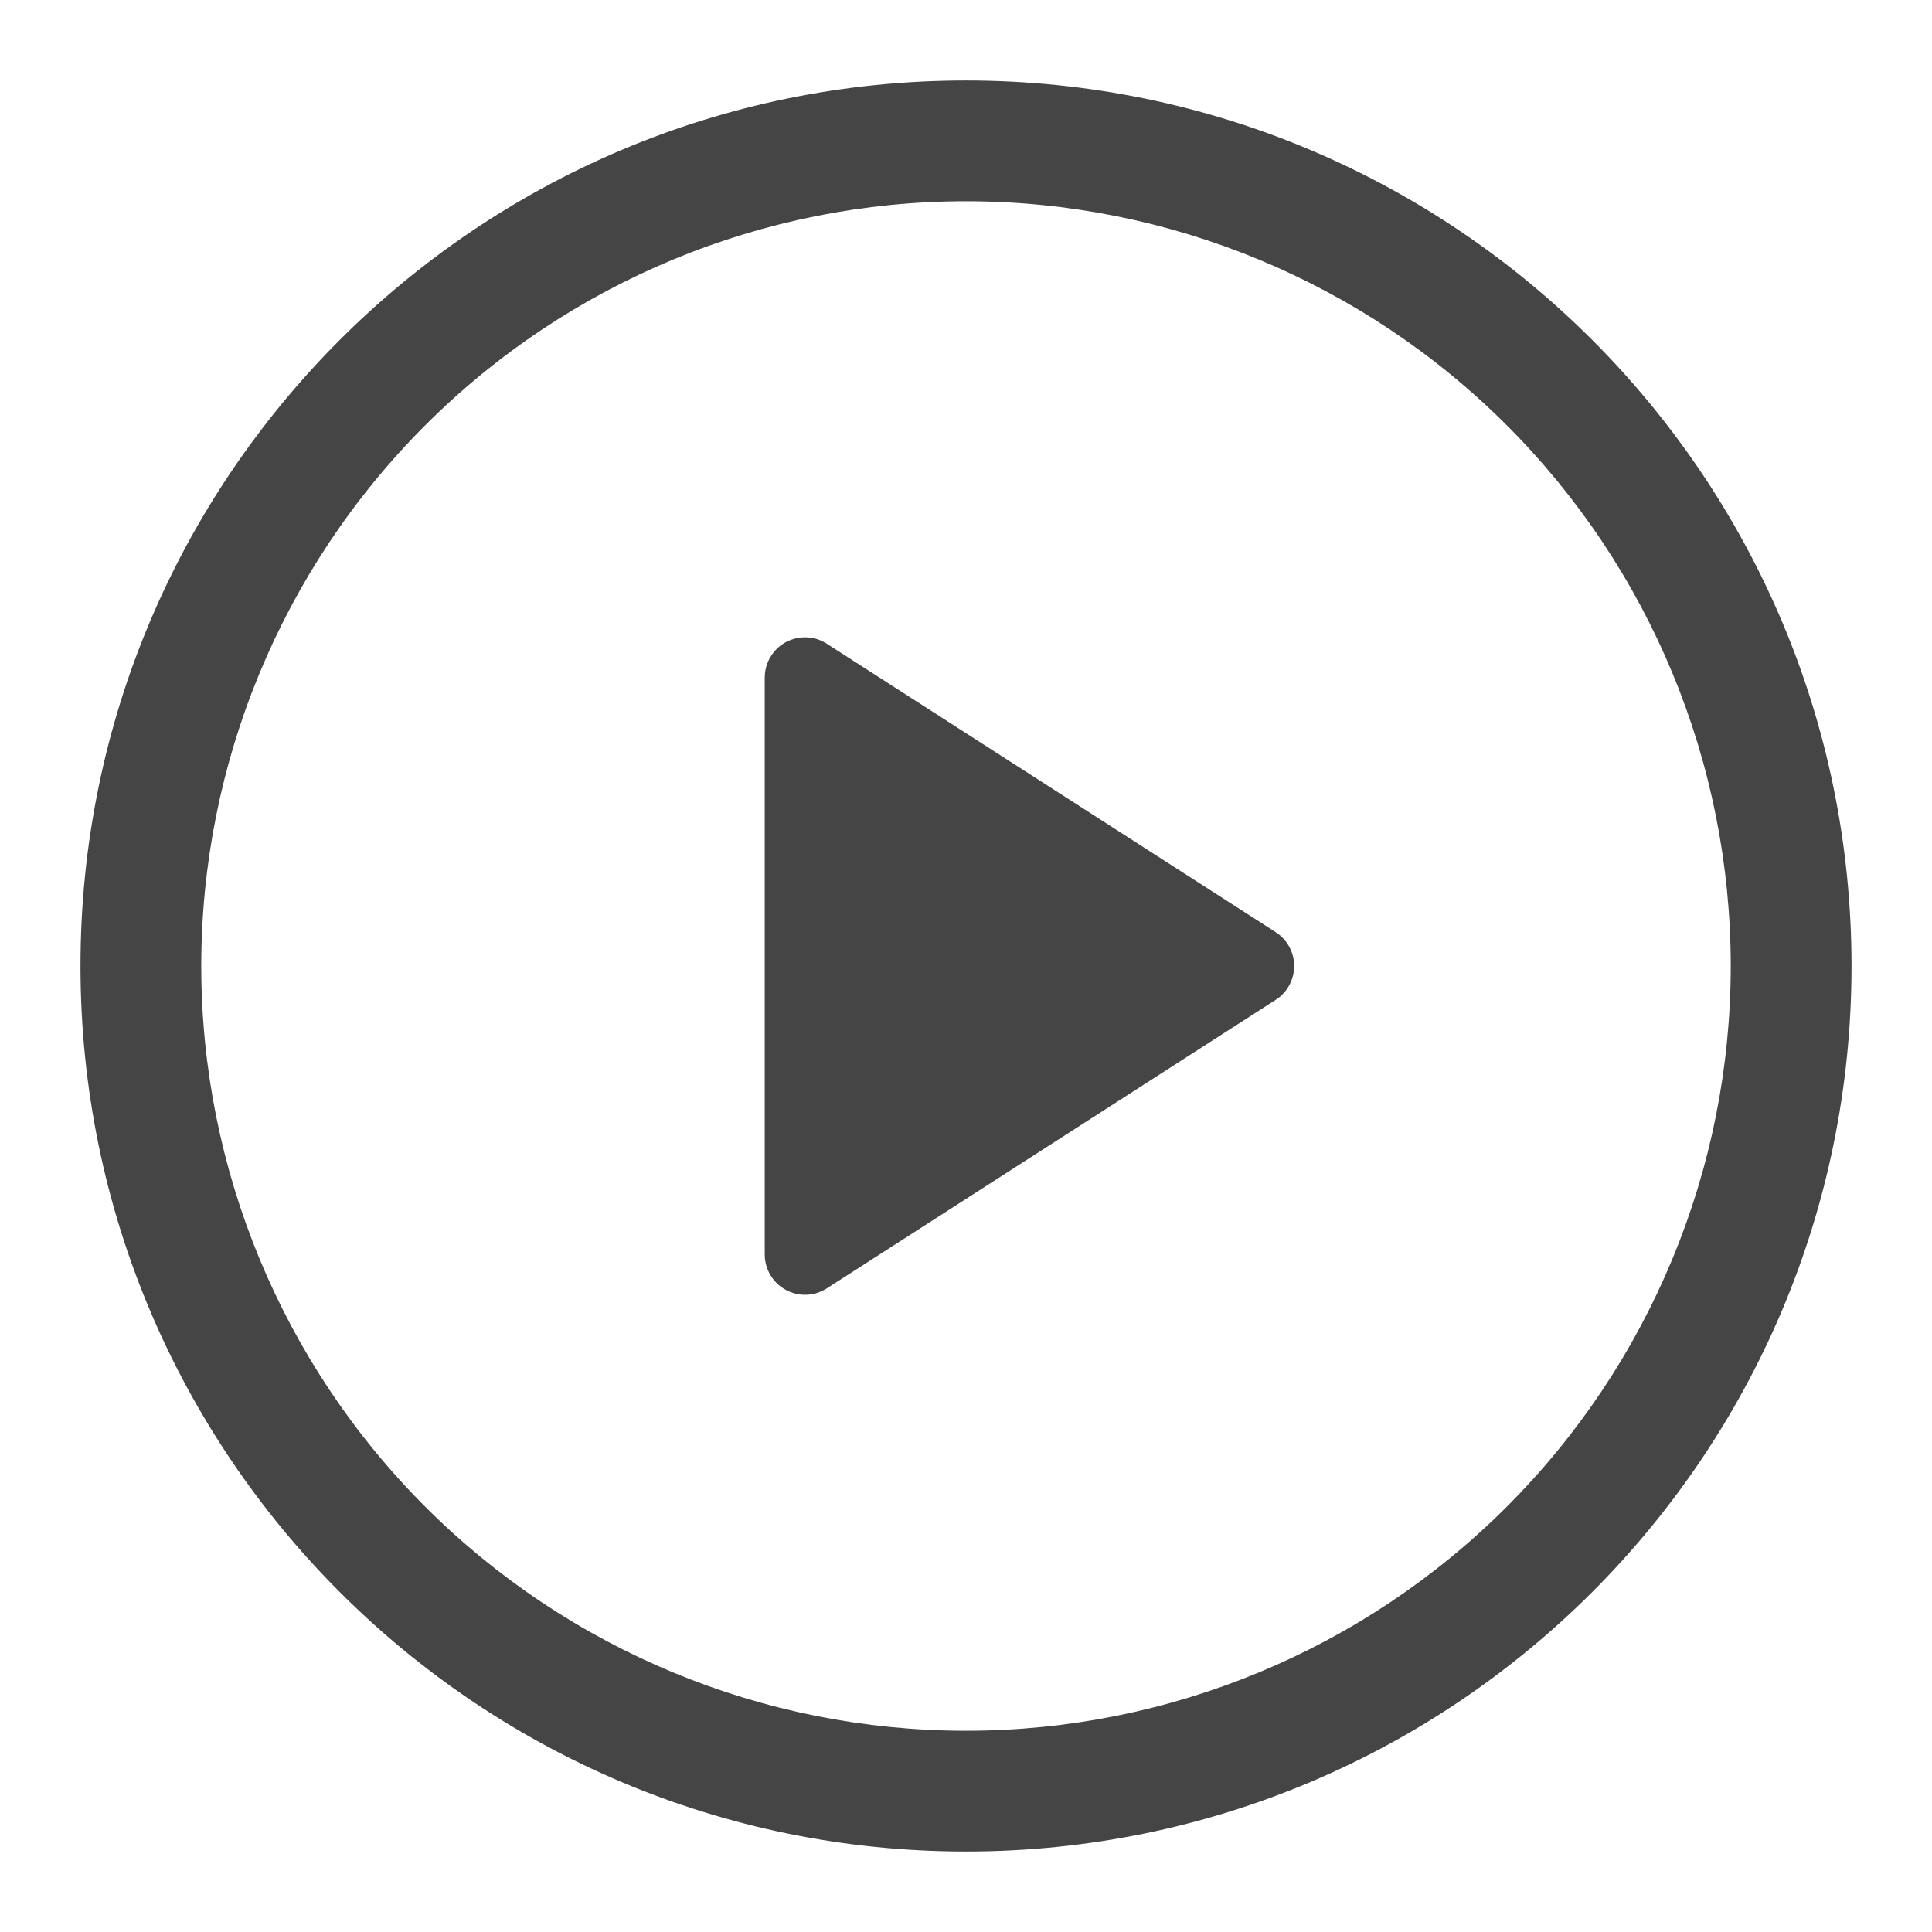
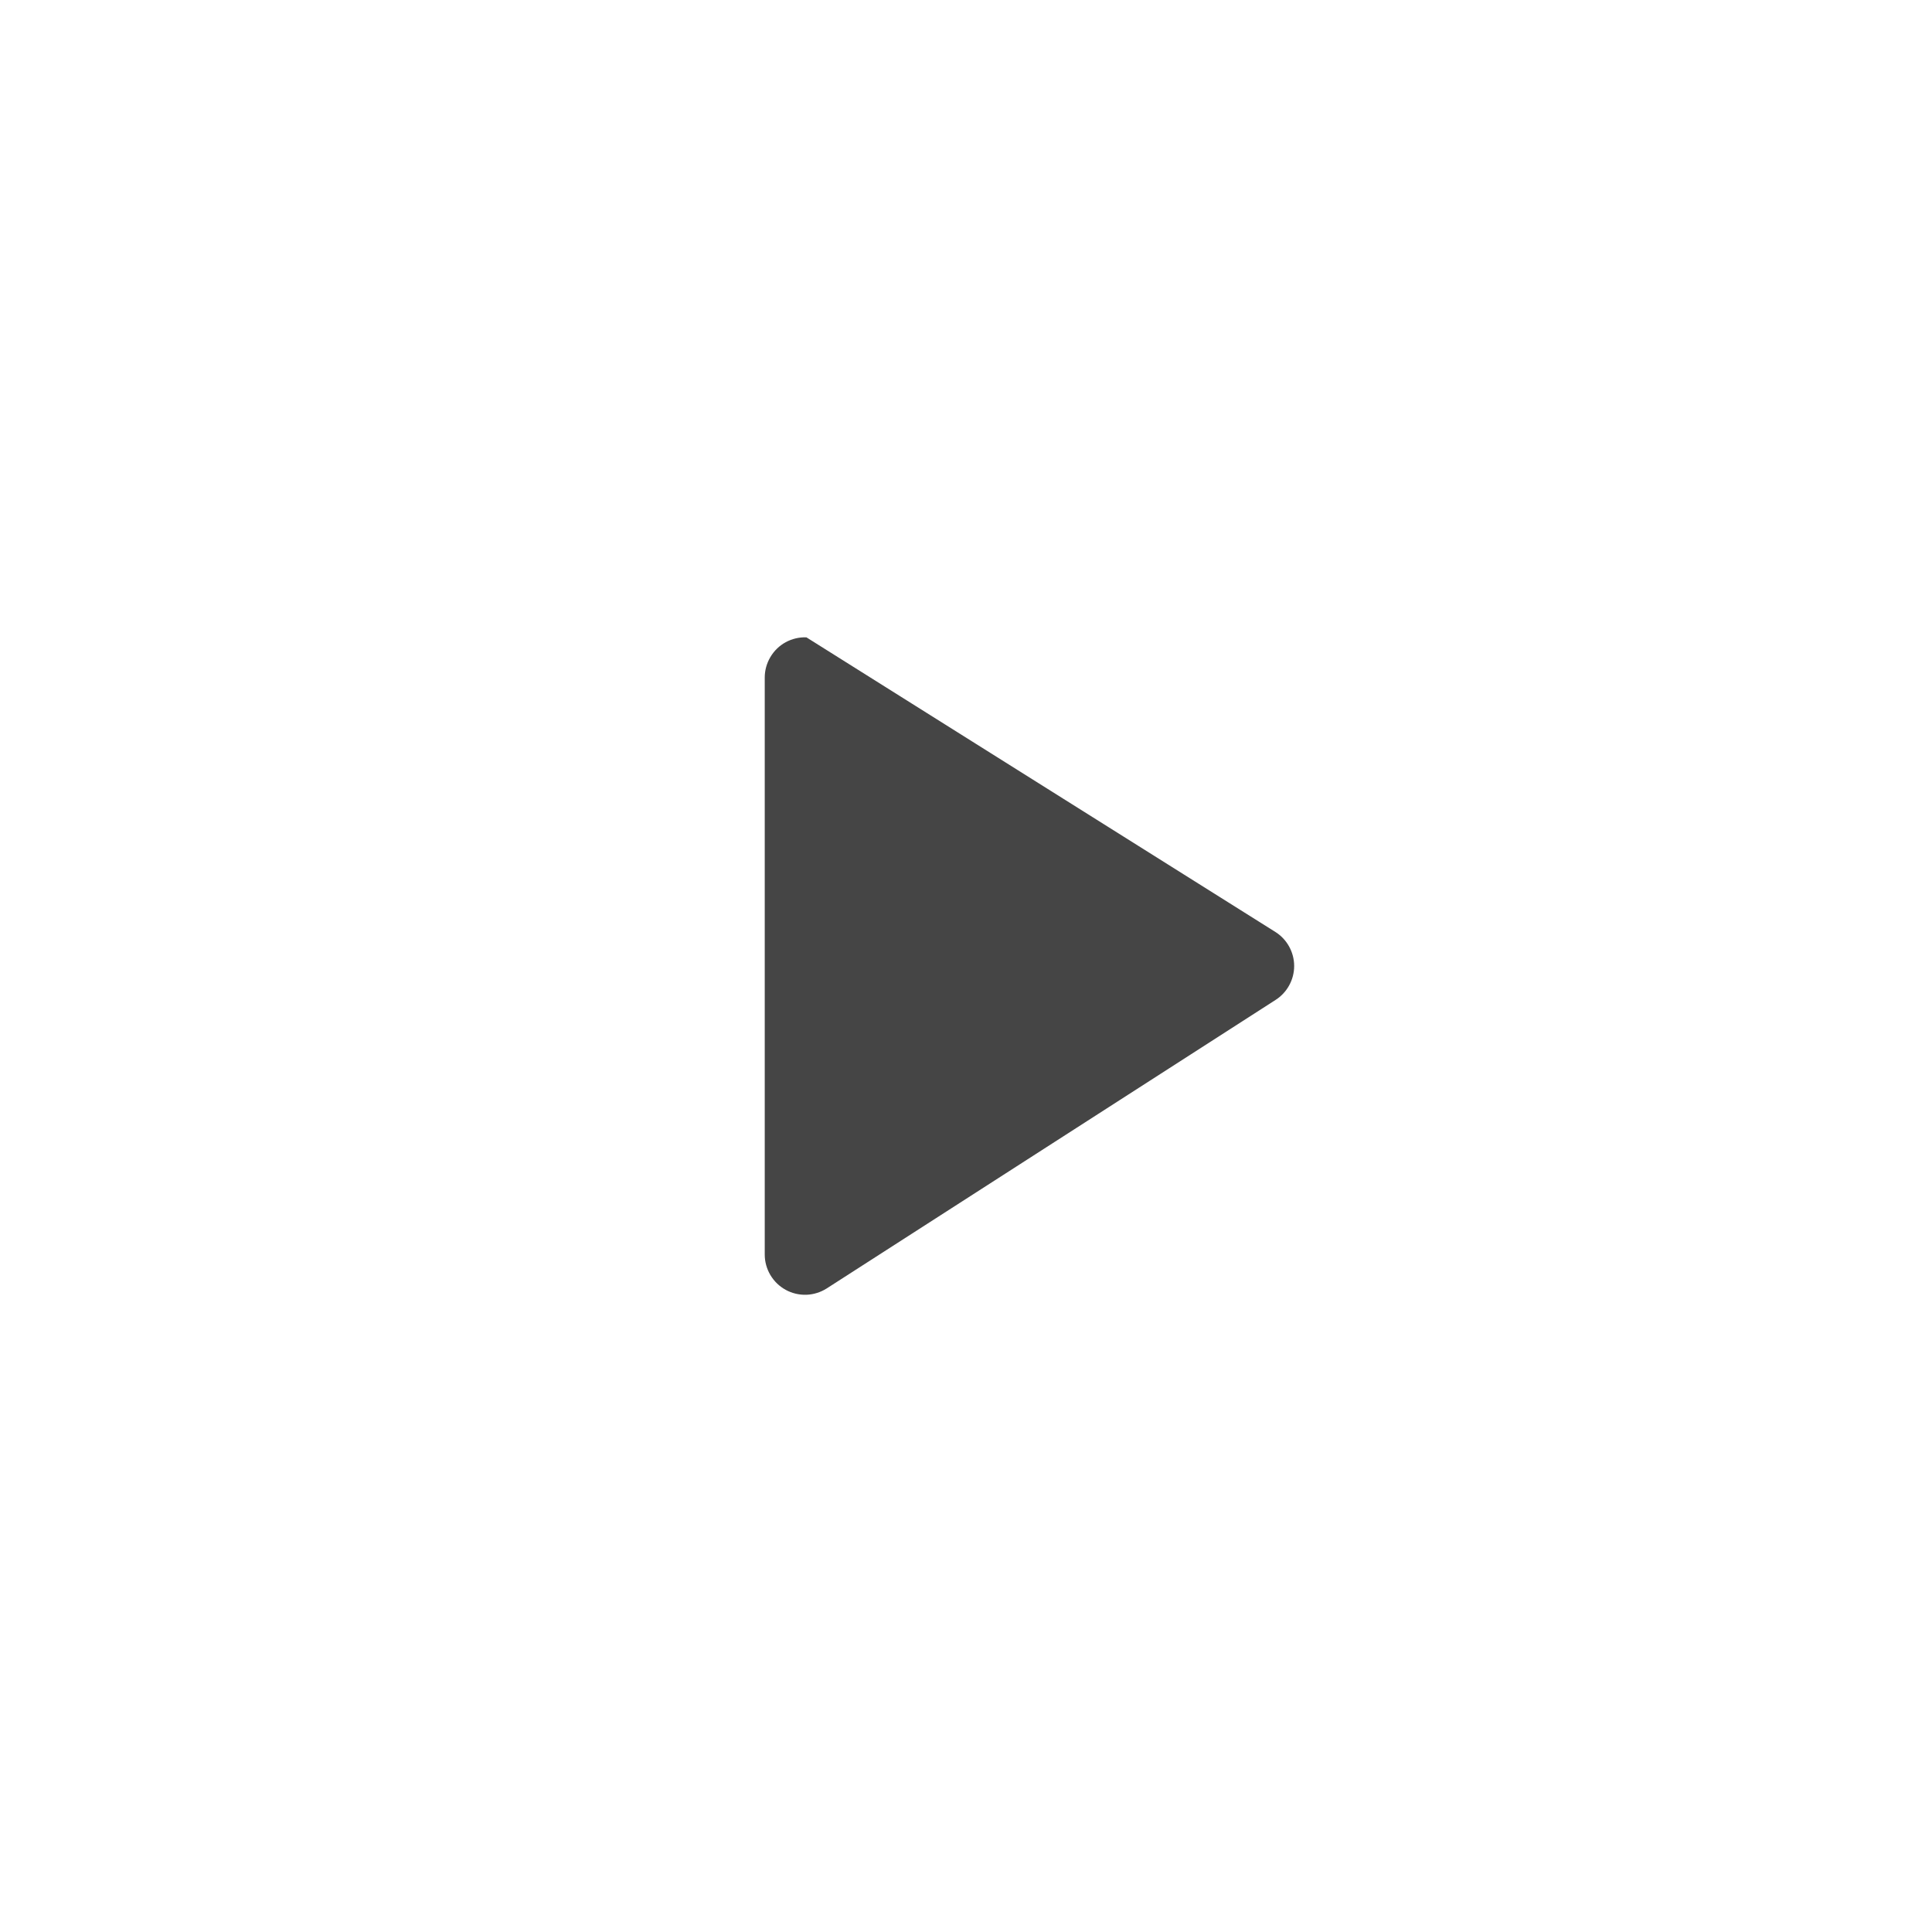
<svg xmlns="http://www.w3.org/2000/svg" width="35" height="35" viewBox="0 0 35 35" fill="none">
-   <path d="M13.854 22.727V12.273C13.854 12.143 13.89 12.014 13.957 11.902C14.024 11.789 14.119 11.697 14.234 11.634C14.349 11.572 14.479 11.541 14.609 11.546C14.74 11.55 14.867 11.59 14.977 11.661L23.109 16.886C23.212 16.952 23.297 17.043 23.355 17.15C23.414 17.257 23.445 17.378 23.445 17.5C23.445 17.622 23.414 17.743 23.355 17.85C23.297 17.957 23.212 18.048 23.109 18.114L14.977 23.341C14.867 23.411 14.74 23.451 14.609 23.456C14.479 23.46 14.349 23.43 14.234 23.367C14.119 23.304 14.024 23.212 13.957 23.1C13.89 22.987 13.854 22.859 13.854 22.728V22.727Z" fill="#454545" />
-   <path d="M1.458 17.5C1.458 8.641 8.641 1.458 17.5 1.458C26.359 1.458 33.542 8.641 33.542 17.5C33.542 26.359 26.359 33.542 17.5 33.542C8.641 33.542 1.458 26.359 1.458 17.5ZM17.5 3.646C13.826 3.646 10.302 5.105 7.704 7.704C5.105 10.302 3.646 13.826 3.646 17.5C3.646 21.174 5.105 24.698 7.704 27.296C10.302 29.895 13.826 31.354 17.5 31.354C21.174 31.354 24.698 29.895 27.296 27.296C29.895 24.698 31.354 21.174 31.354 17.5C31.354 13.826 29.895 10.302 27.296 7.704C24.698 5.105 21.174 3.646 17.5 3.646Z" fill="#454545" />
+   <path d="M13.854 22.727V12.273C13.854 12.143 13.89 12.014 13.957 11.902C14.024 11.789 14.119 11.697 14.234 11.634C14.349 11.572 14.479 11.541 14.609 11.546L23.109 16.886C23.212 16.952 23.297 17.043 23.355 17.15C23.414 17.257 23.445 17.378 23.445 17.5C23.445 17.622 23.414 17.743 23.355 17.85C23.297 17.957 23.212 18.048 23.109 18.114L14.977 23.341C14.867 23.411 14.74 23.451 14.609 23.456C14.479 23.46 14.349 23.43 14.234 23.367C14.119 23.304 14.024 23.212 13.957 23.1C13.89 22.987 13.854 22.859 13.854 22.728V22.727Z" fill="#454545" />
</svg>